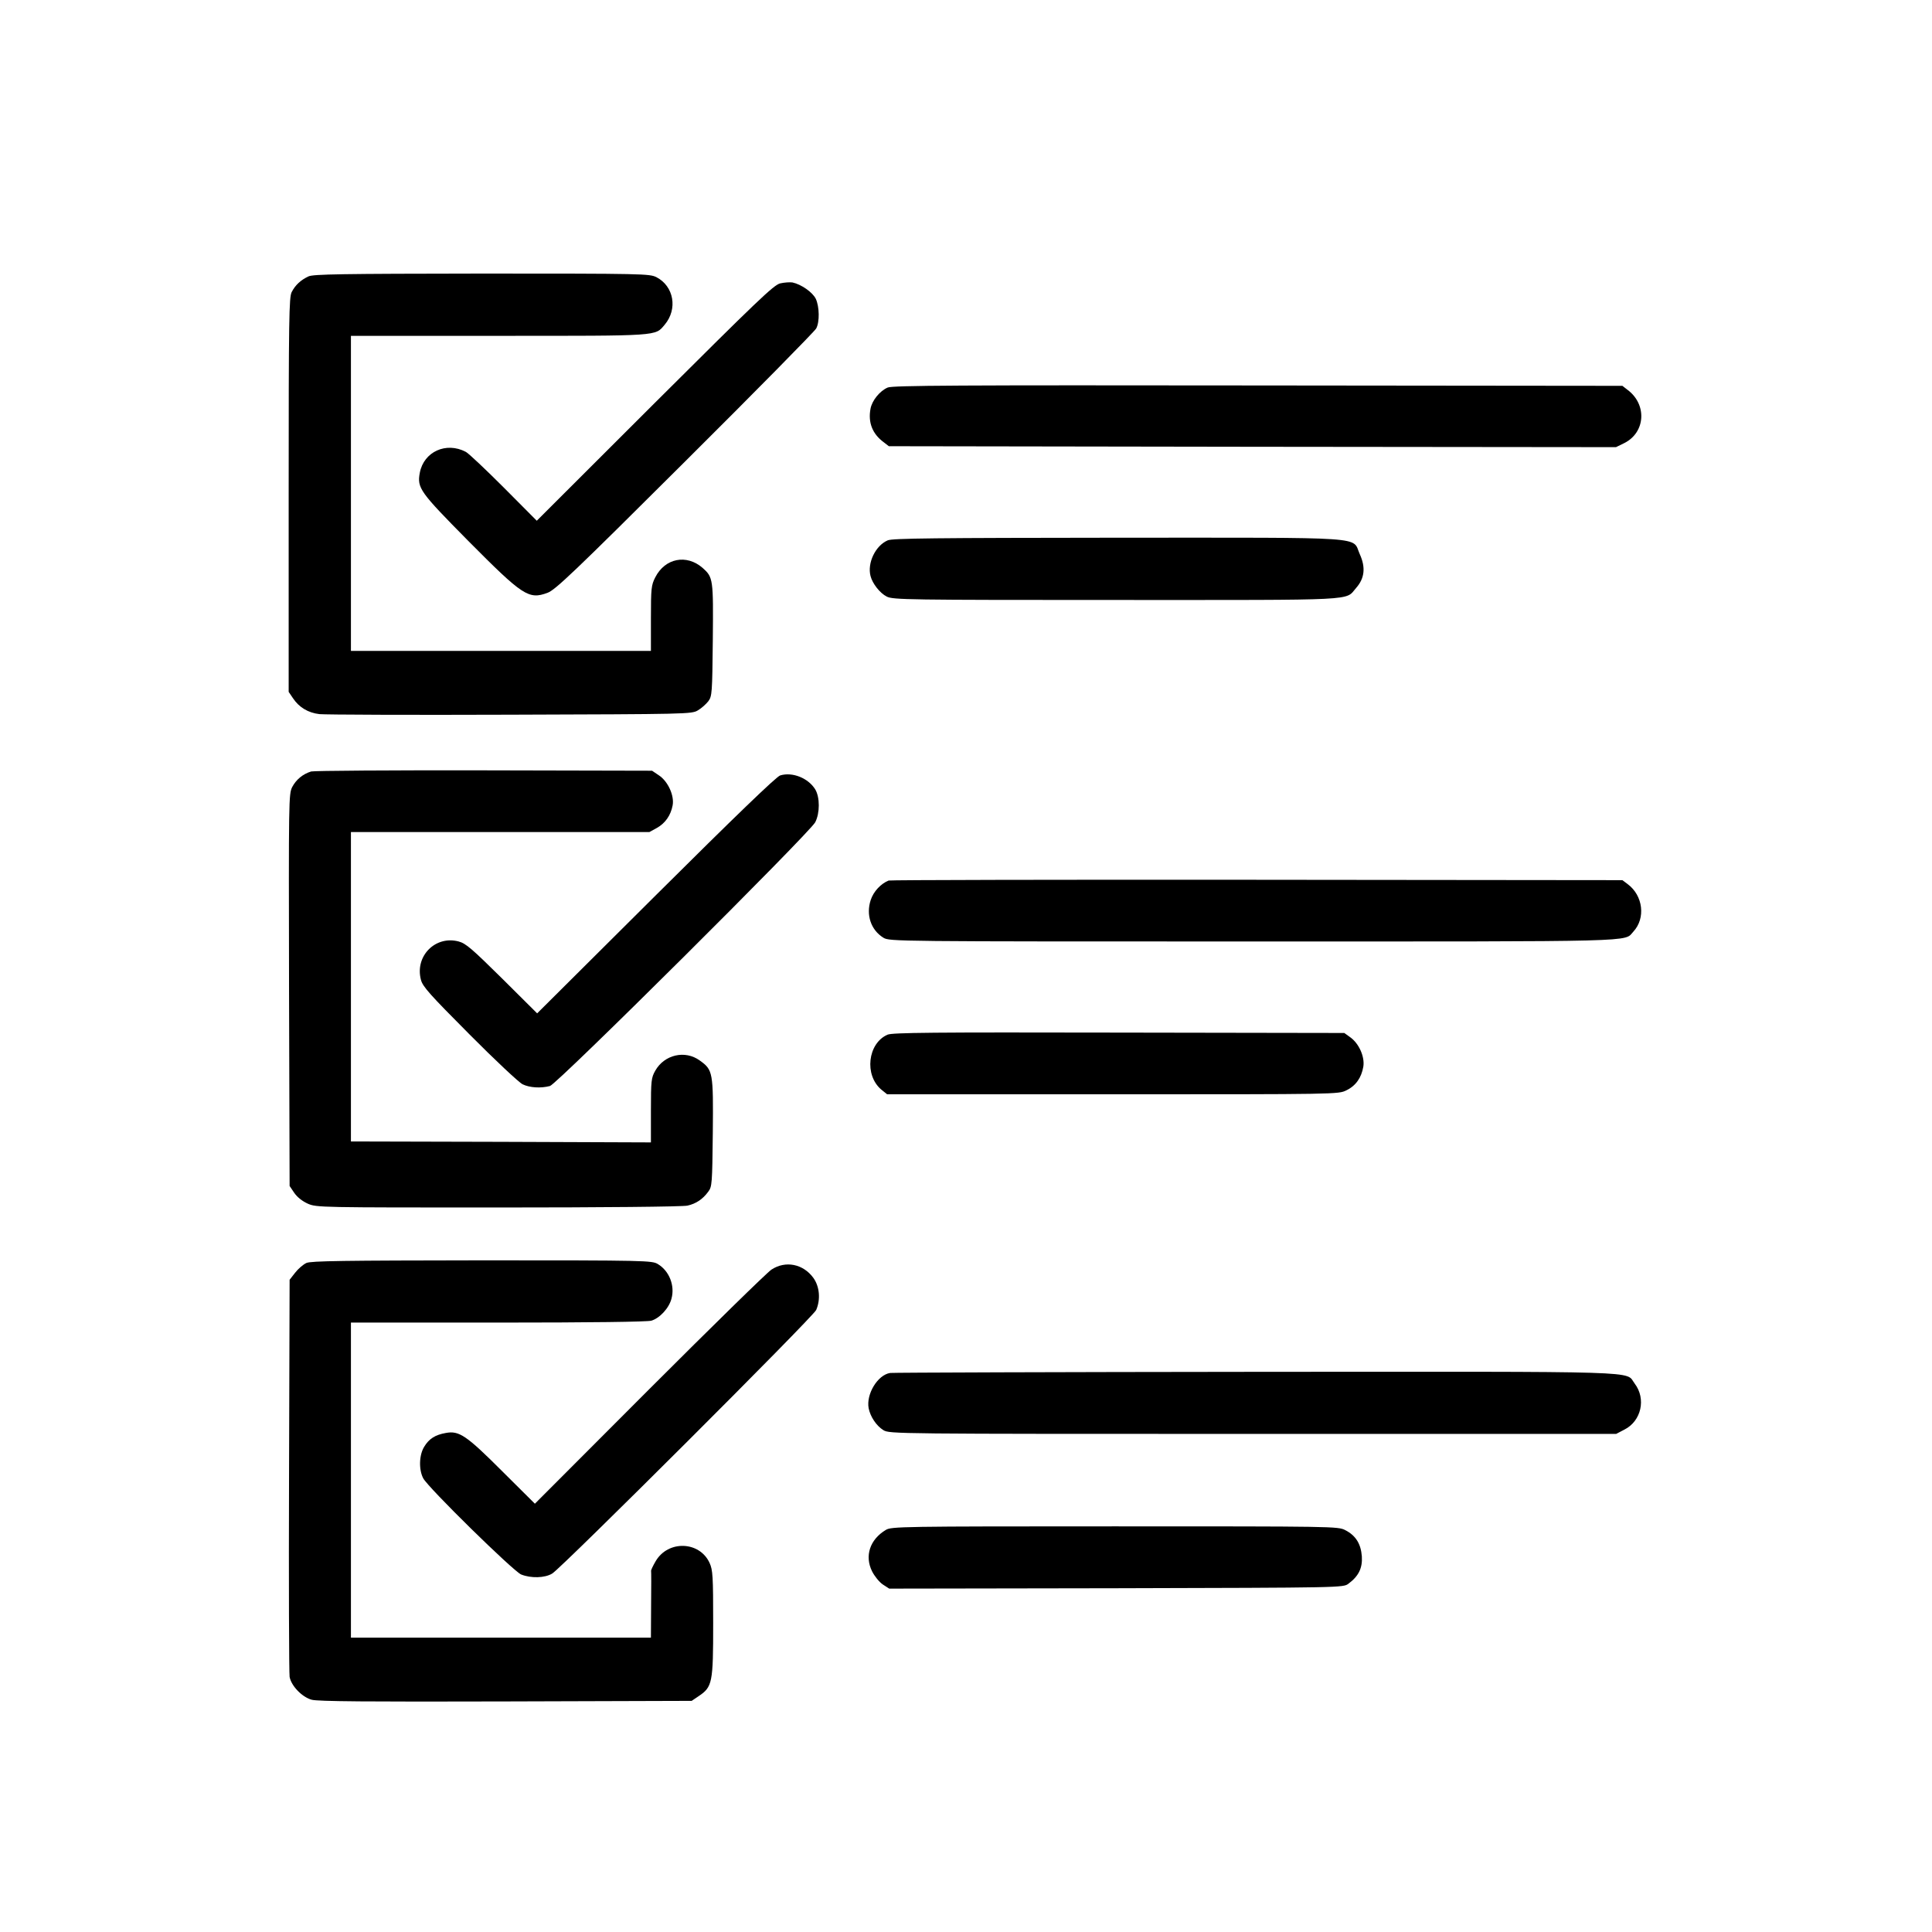
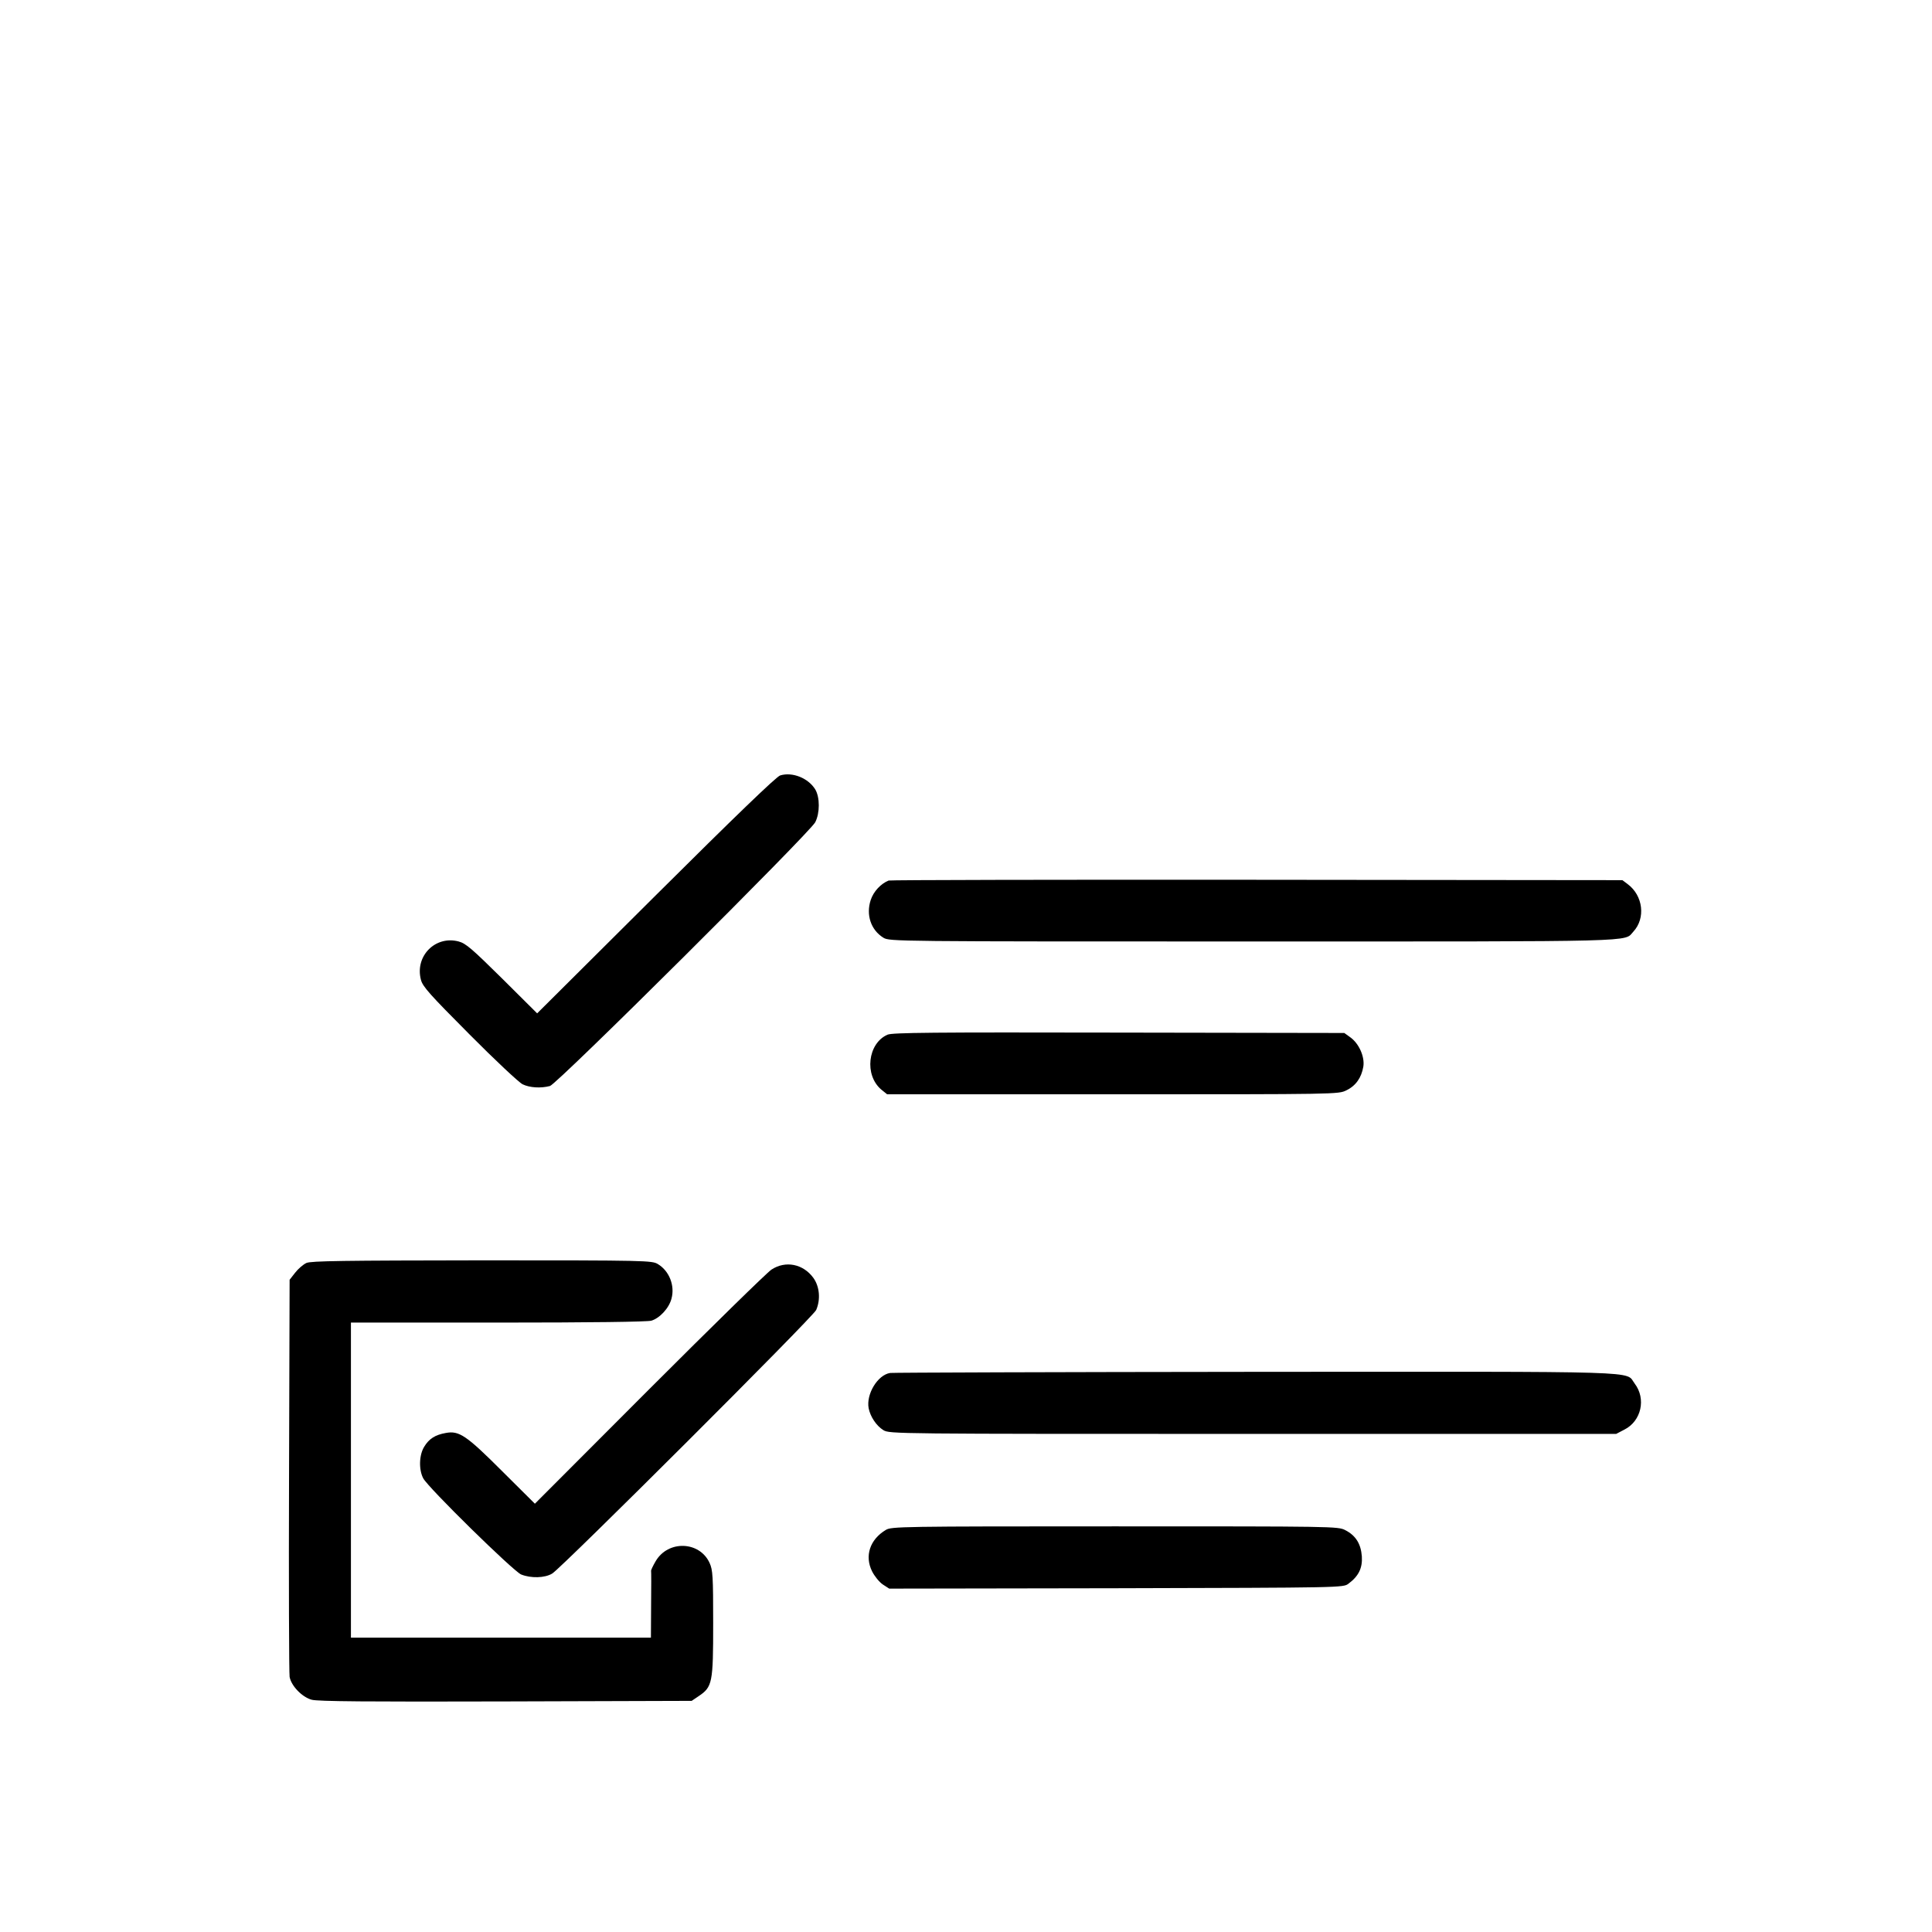
<svg xmlns="http://www.w3.org/2000/svg" width="1365.333" height="1365.333" viewBox="0 0 1024 1024">
-   <path d="M163.5 146.5c-4.1 1.9-7 4.6-8.9 8.3-1.4 2.8-1.6 13.1-1.6 107.5v104.4l2.3 3.4c3.2 4.8 8 7.7 14 8.4 2.9.3 48.4.5 101.2.3 93.9-.3 96.1-.3 99.4-2.3 1.9-1.1 4.3-3.3 5.5-4.8 2-2.7 2.1-4.2 2.4-32.5.3-32.4.2-33.2-5.4-38.2-8.5-7.4-19.9-5.2-25.1 5-2.1 4.1-2.3 5.8-2.3 21.7V345H186V178h78.5c85.9 0 82.6.2 87.8-5.9 7-8.3 4.9-20.4-4.4-25.2-3.7-1.8-6.6-1.9-92.6-1.9-74.2.1-89.3.3-91.8 1.5z" />
-   <path d="M413.5 150.2c-3.5.9-12 9.1-66.5 63.4L284.5 276 267 258.4c-9.6-9.6-18.7-18.2-20.1-18.9-10.4-5.5-22.3-.1-24.4 11.1-1.5 8.1 0 10.1 25.8 36.2 28.8 29 31.9 31.1 41.9 27.4 4.1-1.5 13.9-10.8 72.9-69.6 37.5-37.3 68.8-69.1 69.5-70.5 1.9-3.5 1.7-11.6-.2-15.7-1.7-3.5-7.7-7.7-12.4-8.7-1.4-.2-4.3 0-6.5.5zM470.5 205.4c-4.2 1.8-8.3 6.9-9.1 11.2-1.4 7.3 1 13.4 7 17.8l2.7 2.1 192.7.3 192.7.2 4.5-2.2c11.2-5.7 12-20.5 1.6-28.2l-2.7-2.1-193.2-.2c-159.3-.2-193.7 0-196.2 1.1zM470.5 286.4c-6.5 2.8-10.9 12-9.1 18.9 1 4 5 9.1 8.6 10.9 3.3 1.7 11.2 1.8 121.8 1.8 130.5 0 120.9.5 127-6.4 4.5-5.1 5.1-10.9 1.9-17.9-4.3-9.5 7.2-8.7-128.4-8.7-96.5.1-119.4.3-121.8 1.4zM164.9 408.9c-4.5 1.4-7.9 4.3-10 8.2-1.9 3.8-1.9 6.3-1.7 107.7l.3 103.8 2.5 3.7c1.6 2.3 4.3 4.4 7.2 5.7 4.6 2 6.6 2 101 2 54.2 0 98-.4 100.2-1 4.5-1 8.1-3.4 11-7.4 2-2.6 2.1-4.3 2.4-31.1.3-32.2.1-33.4-6.9-38.4-7.8-5.7-18.8-3.1-23.6 5.4-2.1 3.7-2.3 5.2-2.3 21v17l-79.5-.3-79.5-.2V441h158.2l4-2.2c4.4-2.5 7.3-6.6 8.3-11.9 1-5.1-2.4-12.7-7.2-15.9l-3.7-2.5-89-.2c-49-.1-90.3.2-91.7.6z" />
  <path d="M413.5 411c-2 .6-24 21.8-65.9 63.5l-62.9 62.6-18.6-18.5c-15.9-15.7-19.2-18.6-23-19.6-12.4-3.3-23.3 7.8-20 20.3.9 3.6 4.7 7.8 25.7 28.9 13.5 13.6 26.2 25.5 28.2 26.5 3.7 1.8 9.6 2.2 14.5.9 3.7-.9 137.6-134.1 140.6-139.8 2.5-4.9 2.5-13.2 0-17.4-3.7-6-12.1-9.4-18.6-7.4zM471 466.7c-4.2 1.7-8 5.8-9.5 10.3-2.6 7.9.1 15.9 6.7 20 3.3 2 5.5 2 195.9 2 208.2 0 196.5.3 201.6-5.2 6.6-7.1 5.2-19.1-3-25.2l-2.8-2.1-193.7-.2c-106.5-.1-194.4.1-195.2.4zM470.4 548.4c-10.5 4.6-12.4 21.4-3.3 29.1l3.1 2.5h119.6c118.9 0 119.6 0 123.8-2.1 5-2.4 8-6.7 9-12.6.8-5.2-2.3-12.2-6.9-15.5l-3.2-2.3-119.5-.2c-99.2-.2-120 0-122.6 1.1zM162.4 669.4c-1.7.8-4.4 3.1-6 5.2l-2.9 3.7-.3 103.6c-.2 57 0 105.1.3 106.9.9 4.8 6.6 10.7 11.7 12.1 3.2.9 30 1.1 102.9.9l98.5-.3 3.7-2.5c7.3-4.9 7.7-7 7.7-38.6 0-25-.2-28.3-1.9-32-5.3-11.6-22-12.2-28.6-.9-1.4 2.4-2.5 4.7-2.4 5.1.1.5.1 8.7 0 18.1L345 868H186V701h77.8c49.7 0 79-.4 81.4-1 4.4-1.3 9.4-6.6 10.7-11.7 1.9-6.9-1.2-14.7-7.2-18.3-3.1-1.9-5.7-2-93.2-2-73.6.1-90.6.3-93.1 1.4z" />
  <path d="M408.9 672.9c-2.4 1.6-31.6 30.2-64.9 63.5L283.5 797 266 779.6c-18.9-18.9-22.7-21.4-29.7-20.1-5.7 1-8.9 3.1-11.4 7.2-2.8 4.4-3 12.2-.6 16.8 2.6 5 47.7 49.2 51.9 51 5.2 2.1 12.6 1.9 16.5-.5 5.2-3.2 138.4-136.1 139.9-139.7 2.4-5.6 1.8-12.4-1.5-17-5.4-7.4-14.7-9.3-22.2-4.4zM471.8 727.7c-6.6 1-12.8 11.2-11.4 18.7.9 4.5 4.1 9.3 7.8 11.6 3.3 2 5.5 2 195.8 2h192.6l4.4-2.3c8.9-4.5 11.6-16.3 5.4-24.4-5.2-6.8 9.9-6.3-200.6-6.2-105.2.1-192.5.4-194 .6zM469.5 810.9c-8.5 5.1-11.3 13.8-7.3 21.9 1.3 2.6 3.8 5.7 5.7 7l3.4 2.2 120.3-.2c120.2-.3 120.3-.3 123.1-2.4 5.4-4 7.5-8.3 7.1-14.5-.5-6.7-3.3-11.1-8.8-13.9-3.8-2-6.3-2-122.2-2-113.5 0-118.4.1-121.3 1.9z" />
</svg>